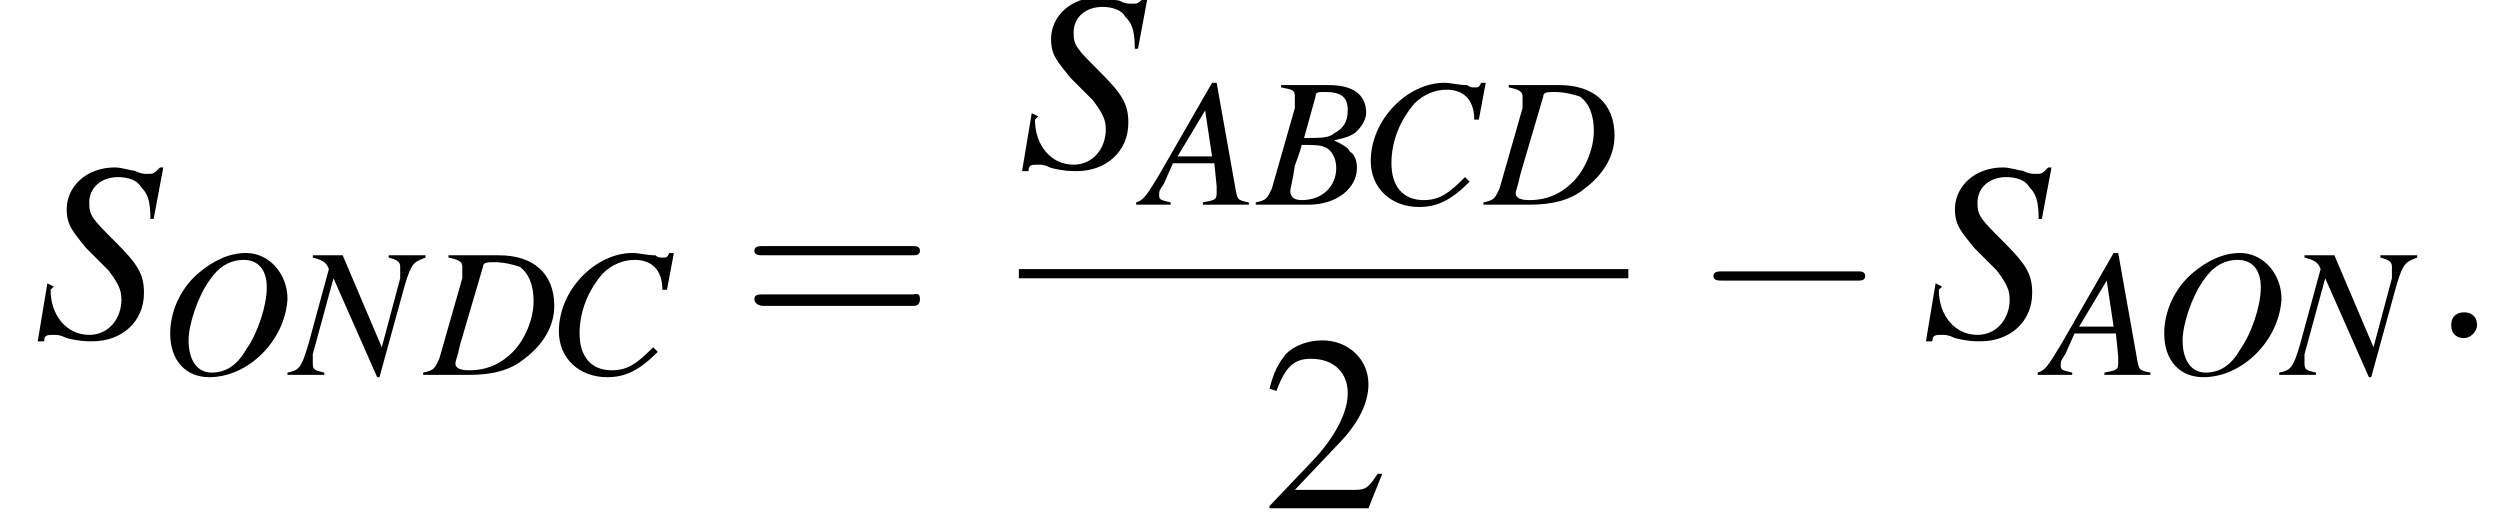
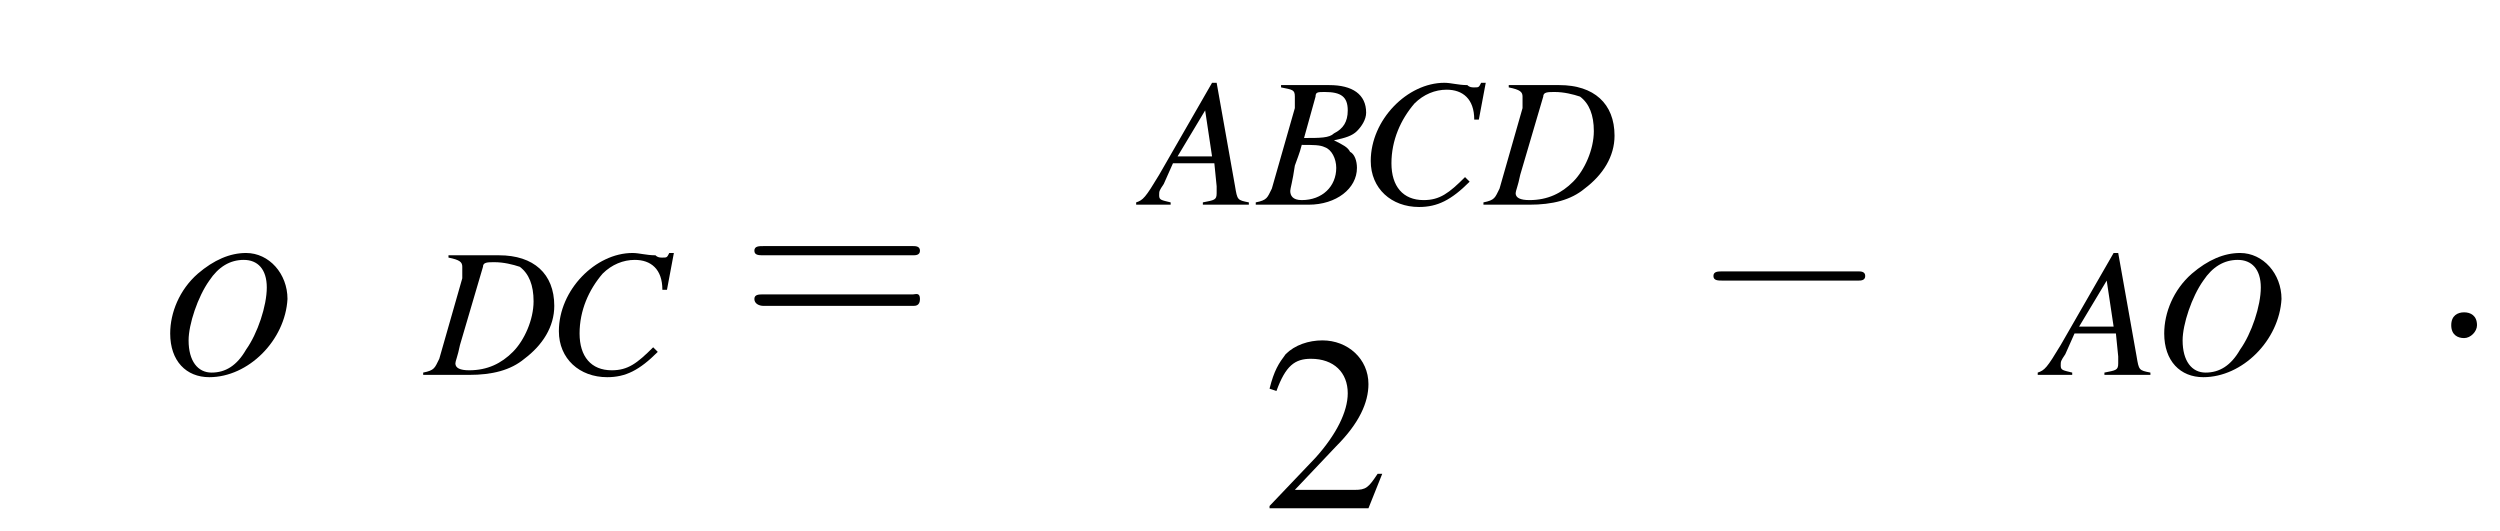
<svg xmlns="http://www.w3.org/2000/svg" xmlns:xlink="http://www.w3.org/1999/xlink" version="1.1" width="108.7pt" height="23.1pt" viewBox="182.3 69.8 108.7 23.1">
  <defs>
    <use id="g11-58" xlink:href="#g7-58" transform="scale(1.4)" />
    <path id="g7-58" d="M1.5-.4C1.5-.7 1.3-.8 1.1-.8S.7-.7 .7-.4S.9 0 1.1 0S1.5-.2 1.5-.4Z" />
    <use id="g15-50" xlink:href="#g3-50" />
    <path id="g3-50" d="M5.2-1.5L5-1.5C4.6-.9 4.5-.8 4-.8H1.4L3.2-2.7C4.2-3.7 4.6-4.6 4.6-5.4C4.6-6.5 3.7-7.3 2.6-7.3C2-7.3 1.4-7.1 1-6.7C.7-6.3 .5-6 .3-5.2L.6-5.1C1-6.2 1.4-6.5 2.1-6.5C3.1-6.5 3.7-5.9 3.7-5C3.7-4.2 3.2-3.2 2.3-2.2L.3-.1V0H4.6L5.2-1.5Z" />
    <path id="g16-61" d="M7.5-3.6C7.6-3.6 7.8-3.6 7.8-3.8S7.6-4 7.5-4H1C.8-4 .6-4 .6-3.8S.8-3.6 1-3.6H7.5ZM7.5-1.4C7.6-1.4 7.8-1.4 7.8-1.7S7.6-1.9 7.5-1.9H1C.8-1.9 .6-1.9 .6-1.7S.8-1.4 1-1.4H7.5Z" />
    <use id="g12-83" xlink:href="#g8-83" transform="scale(1.4)" />
    <path id="g8-65" d="M4.5-.1C4-.2 4-.2 3.9-.8L3.1-5.3H2.9L.6-1.3C0-.3-.1-.2-.4-.1V0H1.1V-.1C.7-.2 .6-.2 .6-.4C.6-.6 .6-.6 .8-.9L1.2-1.8H3L3.1-.8C3.1-.7 3.1-.6 3.1-.5C3.1-.2 3-.2 2.5-.1V0H4.5V-.1ZM1.4-2.1L2.6-4.1L2.9-2.1H1.4Z" />
    <path id="g8-66" d="M-.1 0H2.2C3.4 0 4.3-.7 4.3-1.6C4.3-1.9 4.2-2.2 4-2.3C3.9-2.5 3.7-2.6 3.3-2.8C3.8-2.9 4.1-3 4.3-3.2C4.5-3.4 4.7-3.7 4.7-4C4.7-4.8 4.1-5.2 3.1-5.2H1V-5.1C1.5-5 1.6-5 1.6-4.7C1.6-4.6 1.6-4.4 1.6-4.2L.6-.7C.4-.3 .4-.2-.1-.1V0ZM1.9-2.6C2.4-2.6 2.7-2.6 2.9-2.5C3.2-2.4 3.4-2 3.4-1.6C3.4-.8 2.8-.2 1.9-.2C1.5-.2 1.4-.4 1.4-.6C1.4-.7 1.5-1 1.6-1.7C1.7-2 1.8-2.2 1.9-2.6ZM2.5-4.7C2.5-4.9 2.6-4.9 2.9-4.9C3.6-4.9 3.9-4.7 3.9-4.1C3.9-3.6 3.7-3.3 3.3-3.1C3.1-2.9 2.7-2.9 2-2.9L2.5-4.7Z" />
    <path id="g8-67" d="M5.2-3.7L5.5-5.3H5.3C5.2-5.1 5.2-5.1 5-5.1C4.9-5.1 4.8-5.1 4.7-5.2C4.3-5.2 4-5.3 3.7-5.3C2.1-5.3 .5-3.7 .5-1.9C.5-.7 1.4 .1 2.6 .1C3.4 .1 4-.2 4.8-1L4.6-1.2C3.9-.5 3.5-.2 2.8-.2C1.9-.2 1.4-.8 1.4-1.8C1.4-2.8 1.8-3.7 2.4-4.4C2.8-4.8 3.3-5 3.8-5C4.5-5 5-4.6 5-3.7L5.2-3.7Z" />
    <path id="g8-68" d="M1-5.1C1.5-5 1.6-4.9 1.6-4.7C1.6-4.6 1.6-4.4 1.6-4.2L.6-.7C.4-.3 .4-.2-.1-.1V0H1.9C2.9 0 3.7-.2 4.3-.7C5.1-1.3 5.6-2.1 5.6-3C5.6-4.4 4.7-5.2 3.2-5.2H1V-5.1ZM2.5-4.7C2.5-4.9 2.7-4.9 3-4.9C3.4-4.9 3.8-4.8 4.1-4.7C4.5-4.4 4.7-3.9 4.7-3.2C4.7-2.4 4.3-1.5 3.8-1C3.3-.5 2.7-.2 1.9-.2C1.5-.2 1.3-.3 1.3-.5C1.3-.6 1.4-.8 1.5-1.3L2.5-4.7Z" />
-     <path id="g8-78" d="M5.8-5.2H4.2V-5.1C4.6-5 4.7-4.9 4.7-4.7C4.7-4.6 4.7-4.5 4.7-4.3C4.7-4.3 4.7-4.2 4.7-4.2L3.9-1.2L2.2-5.2H.9V-5.1C1.3-5 1.5-4.9 1.6-4.6L.7-1.3C.4-.3 .3-.2-.2-.1V0H1.4V-.1C1-.2 .9-.2 .9-.5C.9-.6 .9-.7 .9-.9L1.8-4.2L3.7 .1H3.8L4.9-3.9C5.2-4.9 5.3-4.9 5.8-5.1V-5.2Z" />
    <path id="g8-79" d="M3.8-5.3C3.1-5.3 2.4-5 1.7-4.4C.9-3.7 .5-2.7 .5-1.8C.5-.6 1.2 .1 2.2 .1C3.9 .1 5.5-1.5 5.6-3.3C5.6-4.4 4.8-5.3 3.8-5.3ZM3.7-5C4.3-5 4.7-4.6 4.7-3.8C4.7-3 4.3-1.8 3.8-1.1C3.4-.4 2.9-.1 2.3-.1C1.7-.1 1.3-.6 1.3-1.5C1.3-2.2 1.7-3.4 2.2-4.1C2.6-4.7 3.1-5 3.7-5Z" />
-     <path id="g8-83" d="M3.7-3.7L4-5.3H3.9C3.7-5.1 3.7-5.1 3.5-5.1C3.4-5.1 3.3-5.1 3.1-5.2C3-5.2 2.7-5.3 2.5-5.3C1.6-5.3 1-4.7 1-4C1-3.5 1.2-3.3 1.6-2.8C1.7-2.7 1.8-2.6 1.9-2.5C2.1-2.3 2.2-2.2 2.3-2.1C2.6-1.7 2.7-1.5 2.7-1.2C2.7-.6 2.3-.1 1.7-.1C1-.1 .5-.7 .5-1.5C.5-1.5 .6-1.6 .6-1.6L.4-1.7L.1 .1H.3C.3-.1 .4-.1 .6-.1C.7-.1 .8-.1 1 0C1.4 .1 1.6 .1 1.8 .1C2.7 .1 3.4-.5 3.4-1.4C3.4-2 3.2-2.3 2.5-3S1.7-3.8 1.7-4.2C1.7-4.7 2.1-5 2.6-5C2.9-5 3.2-4.9 3.3-4.7C3.5-4.5 3.6-4.3 3.6-3.7L3.7-3.7Z" />
    <path id="g1-0" d="M7.2-2.5C7.3-2.5 7.5-2.5 7.5-2.7S7.3-2.9 7.2-2.9H1.3C1.1-2.9 .9-2.9 .9-2.7S1.1-2.5 1.3-2.5H7.2Z" />
  </defs>
  <g id="page1">
    <use x="183.8" y="84.5" xlink:href="#g12-83" />
    <use x="189.2" y="86.1" xlink:href="#g8-79" />
    <use x="195" y="86.1" xlink:href="#g8-78" />
    <use x="200.8" y="86.1" xlink:href="#g8-68" />
    <use x="206.1" y="86.1" xlink:href="#g8-67" />
    <use x="214.5" y="84.5" xlink:href="#g16-61" />
    <use x="226.6" y="77.1" xlink:href="#g12-83" />
    <use x="232.1" y="78.7" xlink:href="#g8-65" />
    <use x="237" y="78.7" xlink:href="#g8-66" />
    <use x="241.4" y="78.7" xlink:href="#g8-67" />
    <use x="246.9" y="78.7" xlink:href="#g8-68" />
-     <rect x="226.6" y="81.5" height=".4" width="26.5" />
    <use x="237.2" y="91.9" xlink:href="#g15-50" />
    <use x="255.9" y="84.5" xlink:href="#g1-0" />
    <use x="265.9" y="84.5" xlink:href="#g12-83" />
    <use x="271.3" y="86.1" xlink:href="#g8-65" />
    <use x="275.9" y="86.1" xlink:href="#g8-79" />
    <use x="281.6" y="86.1" xlink:href="#g8-78" />
    <use x="287.9" y="84.5" xlink:href="#g11-58" />
  </g>
</svg>